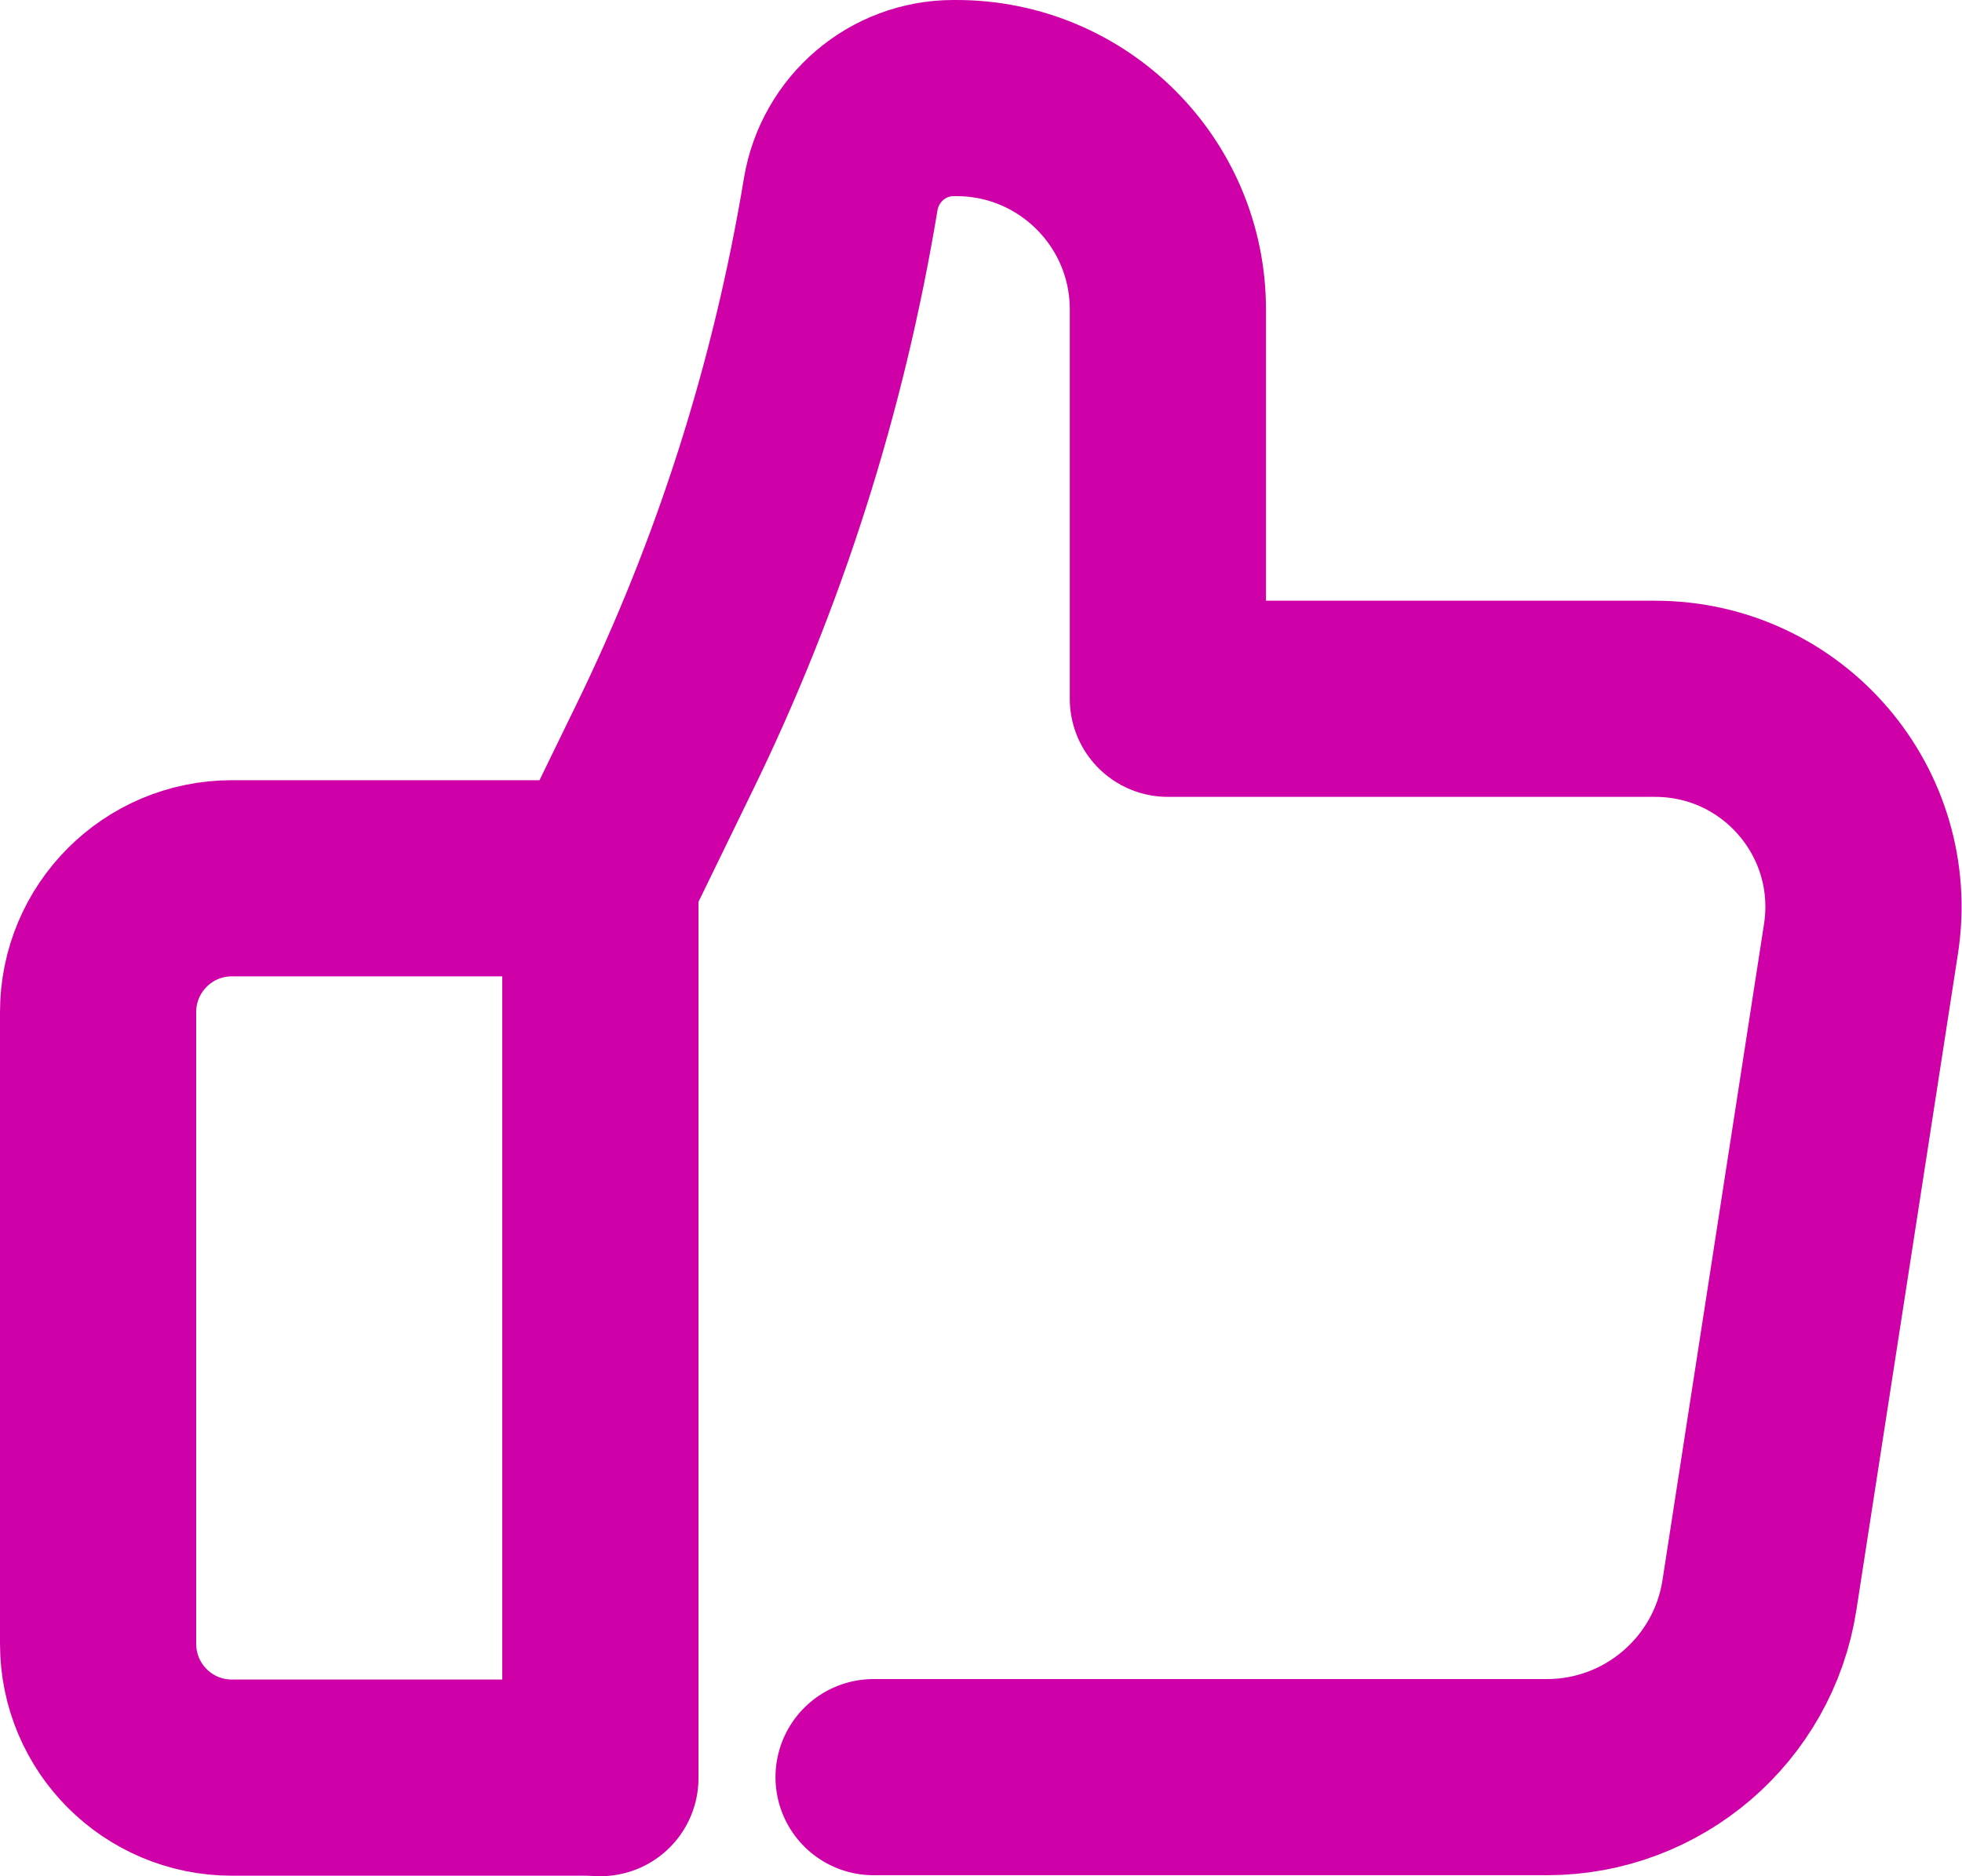
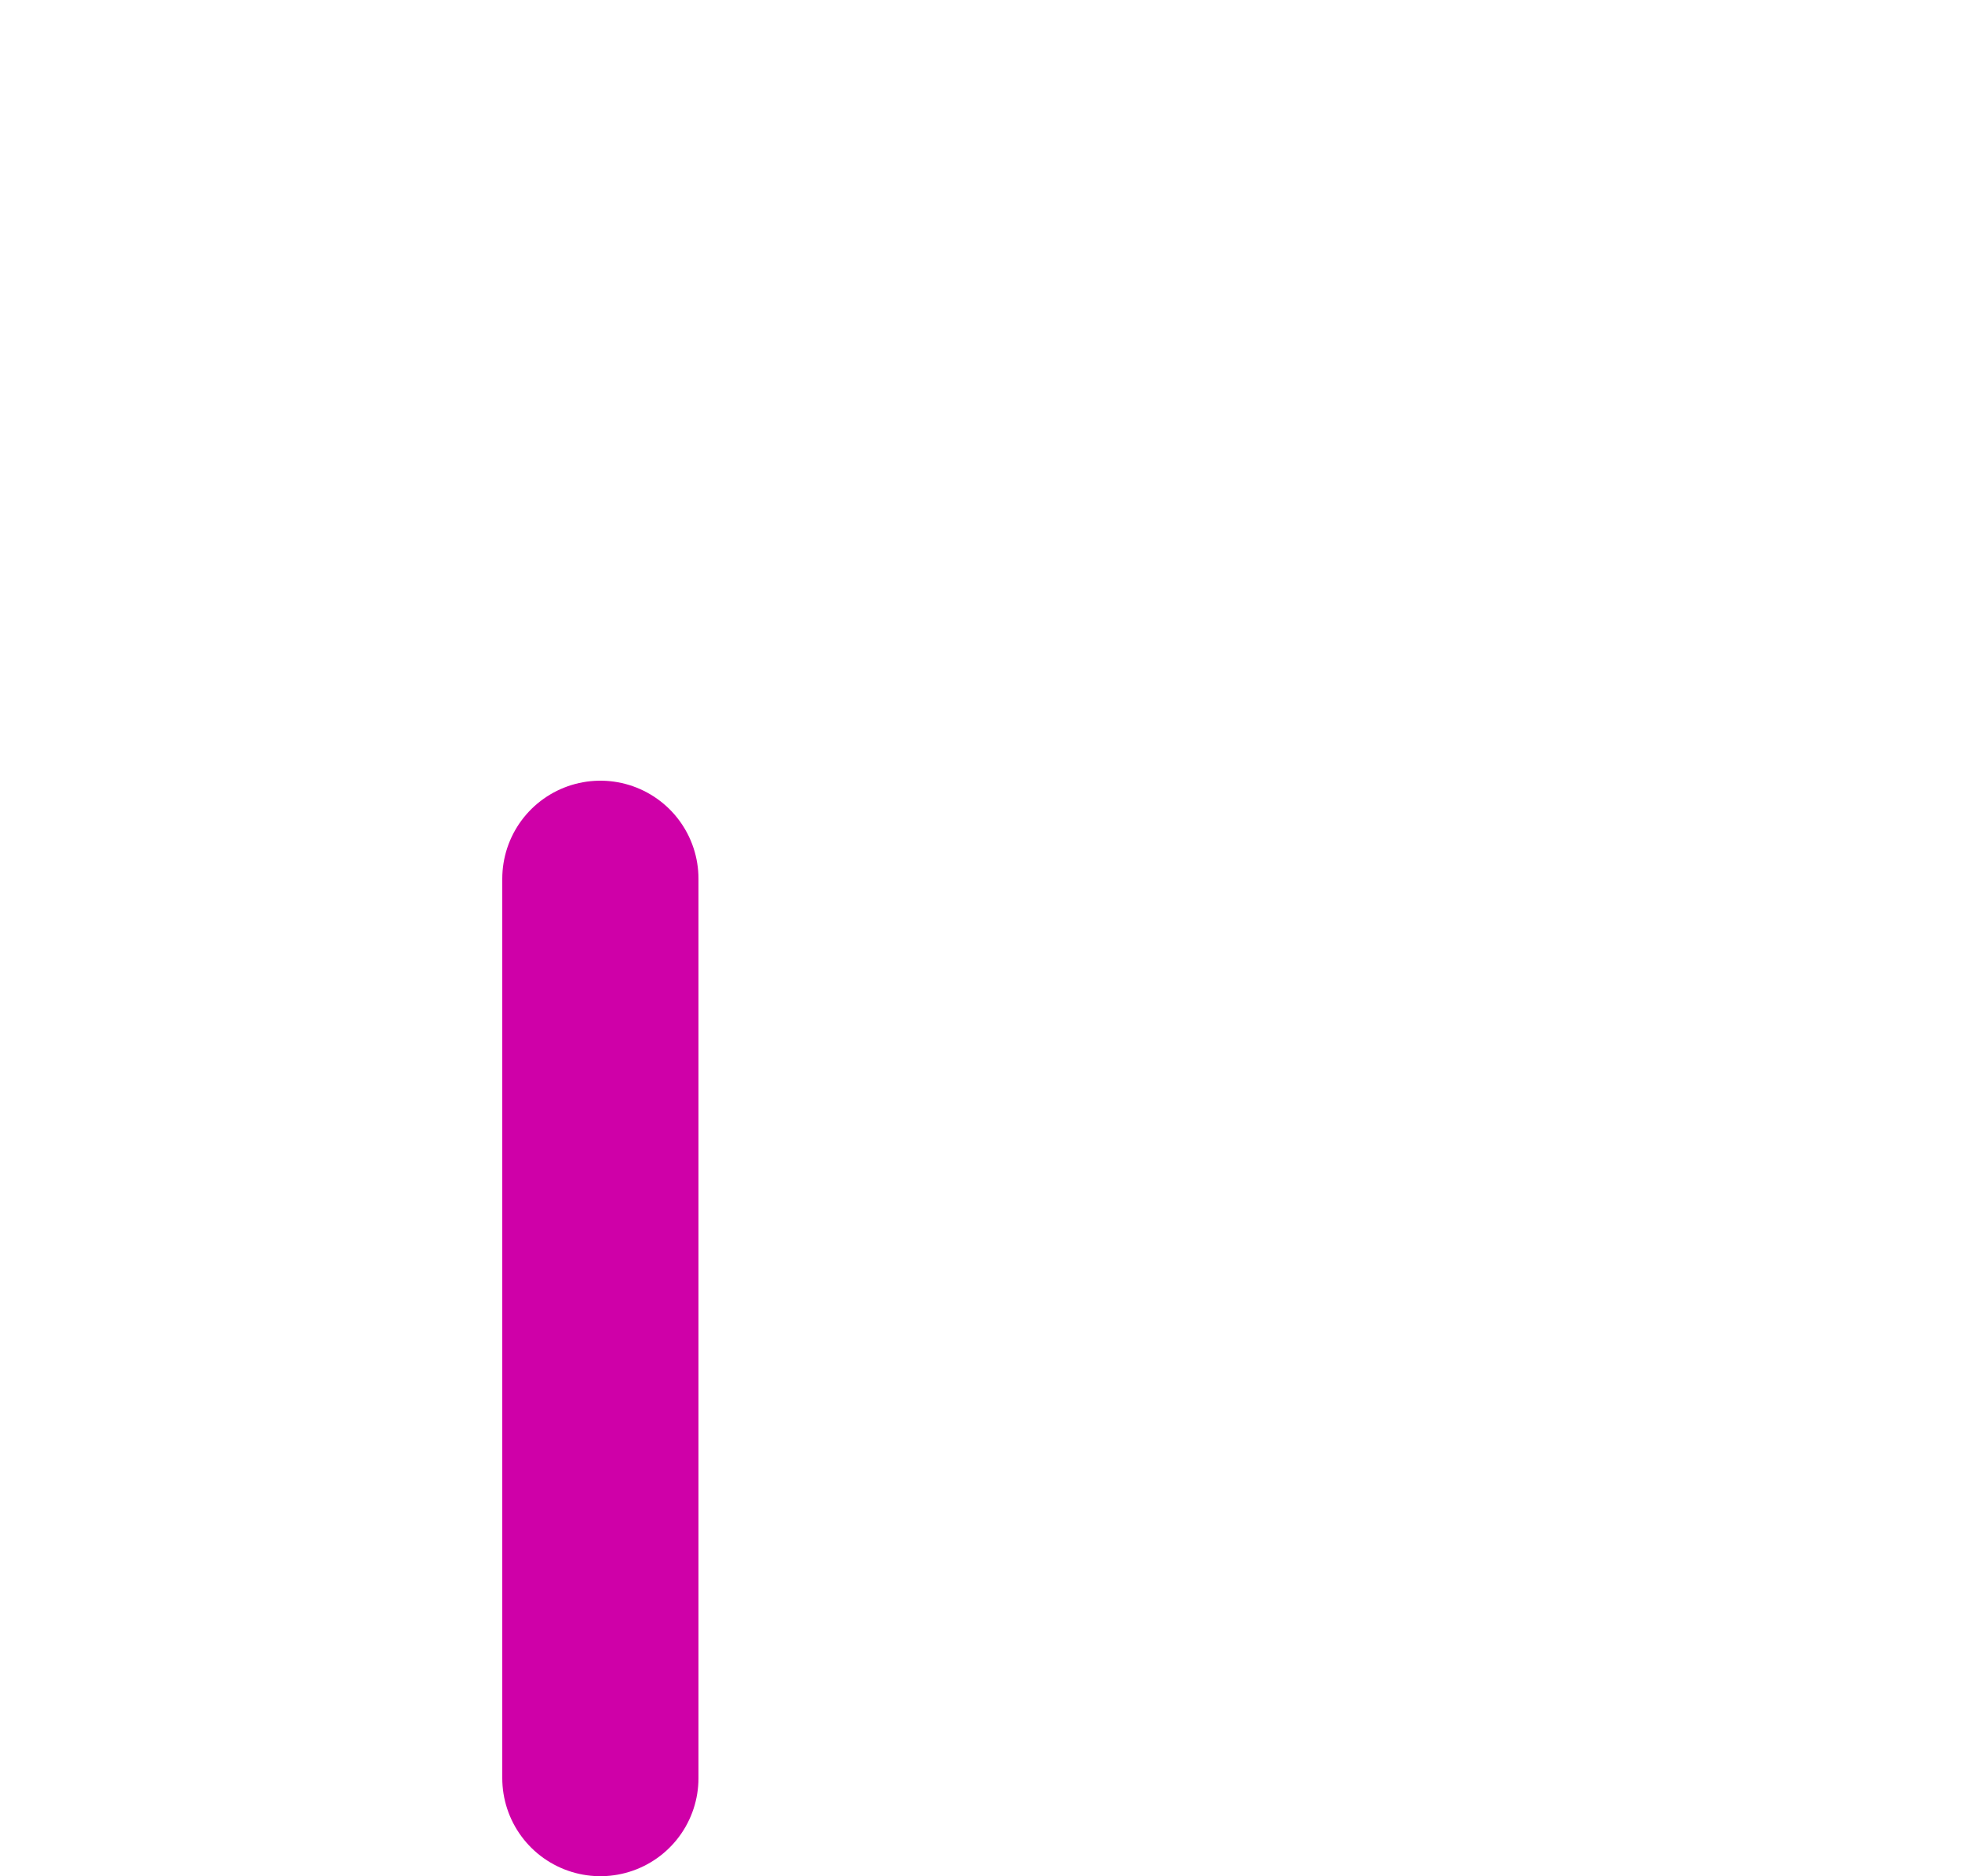
<svg xmlns="http://www.w3.org/2000/svg" id="Capa_2" viewBox="0 0 40 38.26">
  <defs>
    <style>.cls-1{fill:none;stroke:#cf00a8;stroke-linecap:round;stroke-linejoin:round;stroke-width:4px;}</style>
  </defs>
  <g id="Capa_1-2">
    <line class="cls-1" x1="12.24" y1="17.92" x2="12.24" y2="36.26" />
-     <path class="cls-1" d="M17.81,36.24h13.73c2.16,0,4-1.58,4.33-3.71l2.07-13.38c.4-2.58-1.59-4.9-4.2-4.9h-9.93v-7.94c0-2.38-1.93-4.31-4.31-4.31h-.06c-1.14,0-2.11.83-2.3,1.96h0c-.65,3.93-1.86,7.74-3.61,11.32l-1.28,2.63h-7.52c-1.51,0-2.73,1.22-2.73,2.73v12.88c0,1.51,1.22,2.73,2.73,2.73h7.5" />
  </g>
</svg>